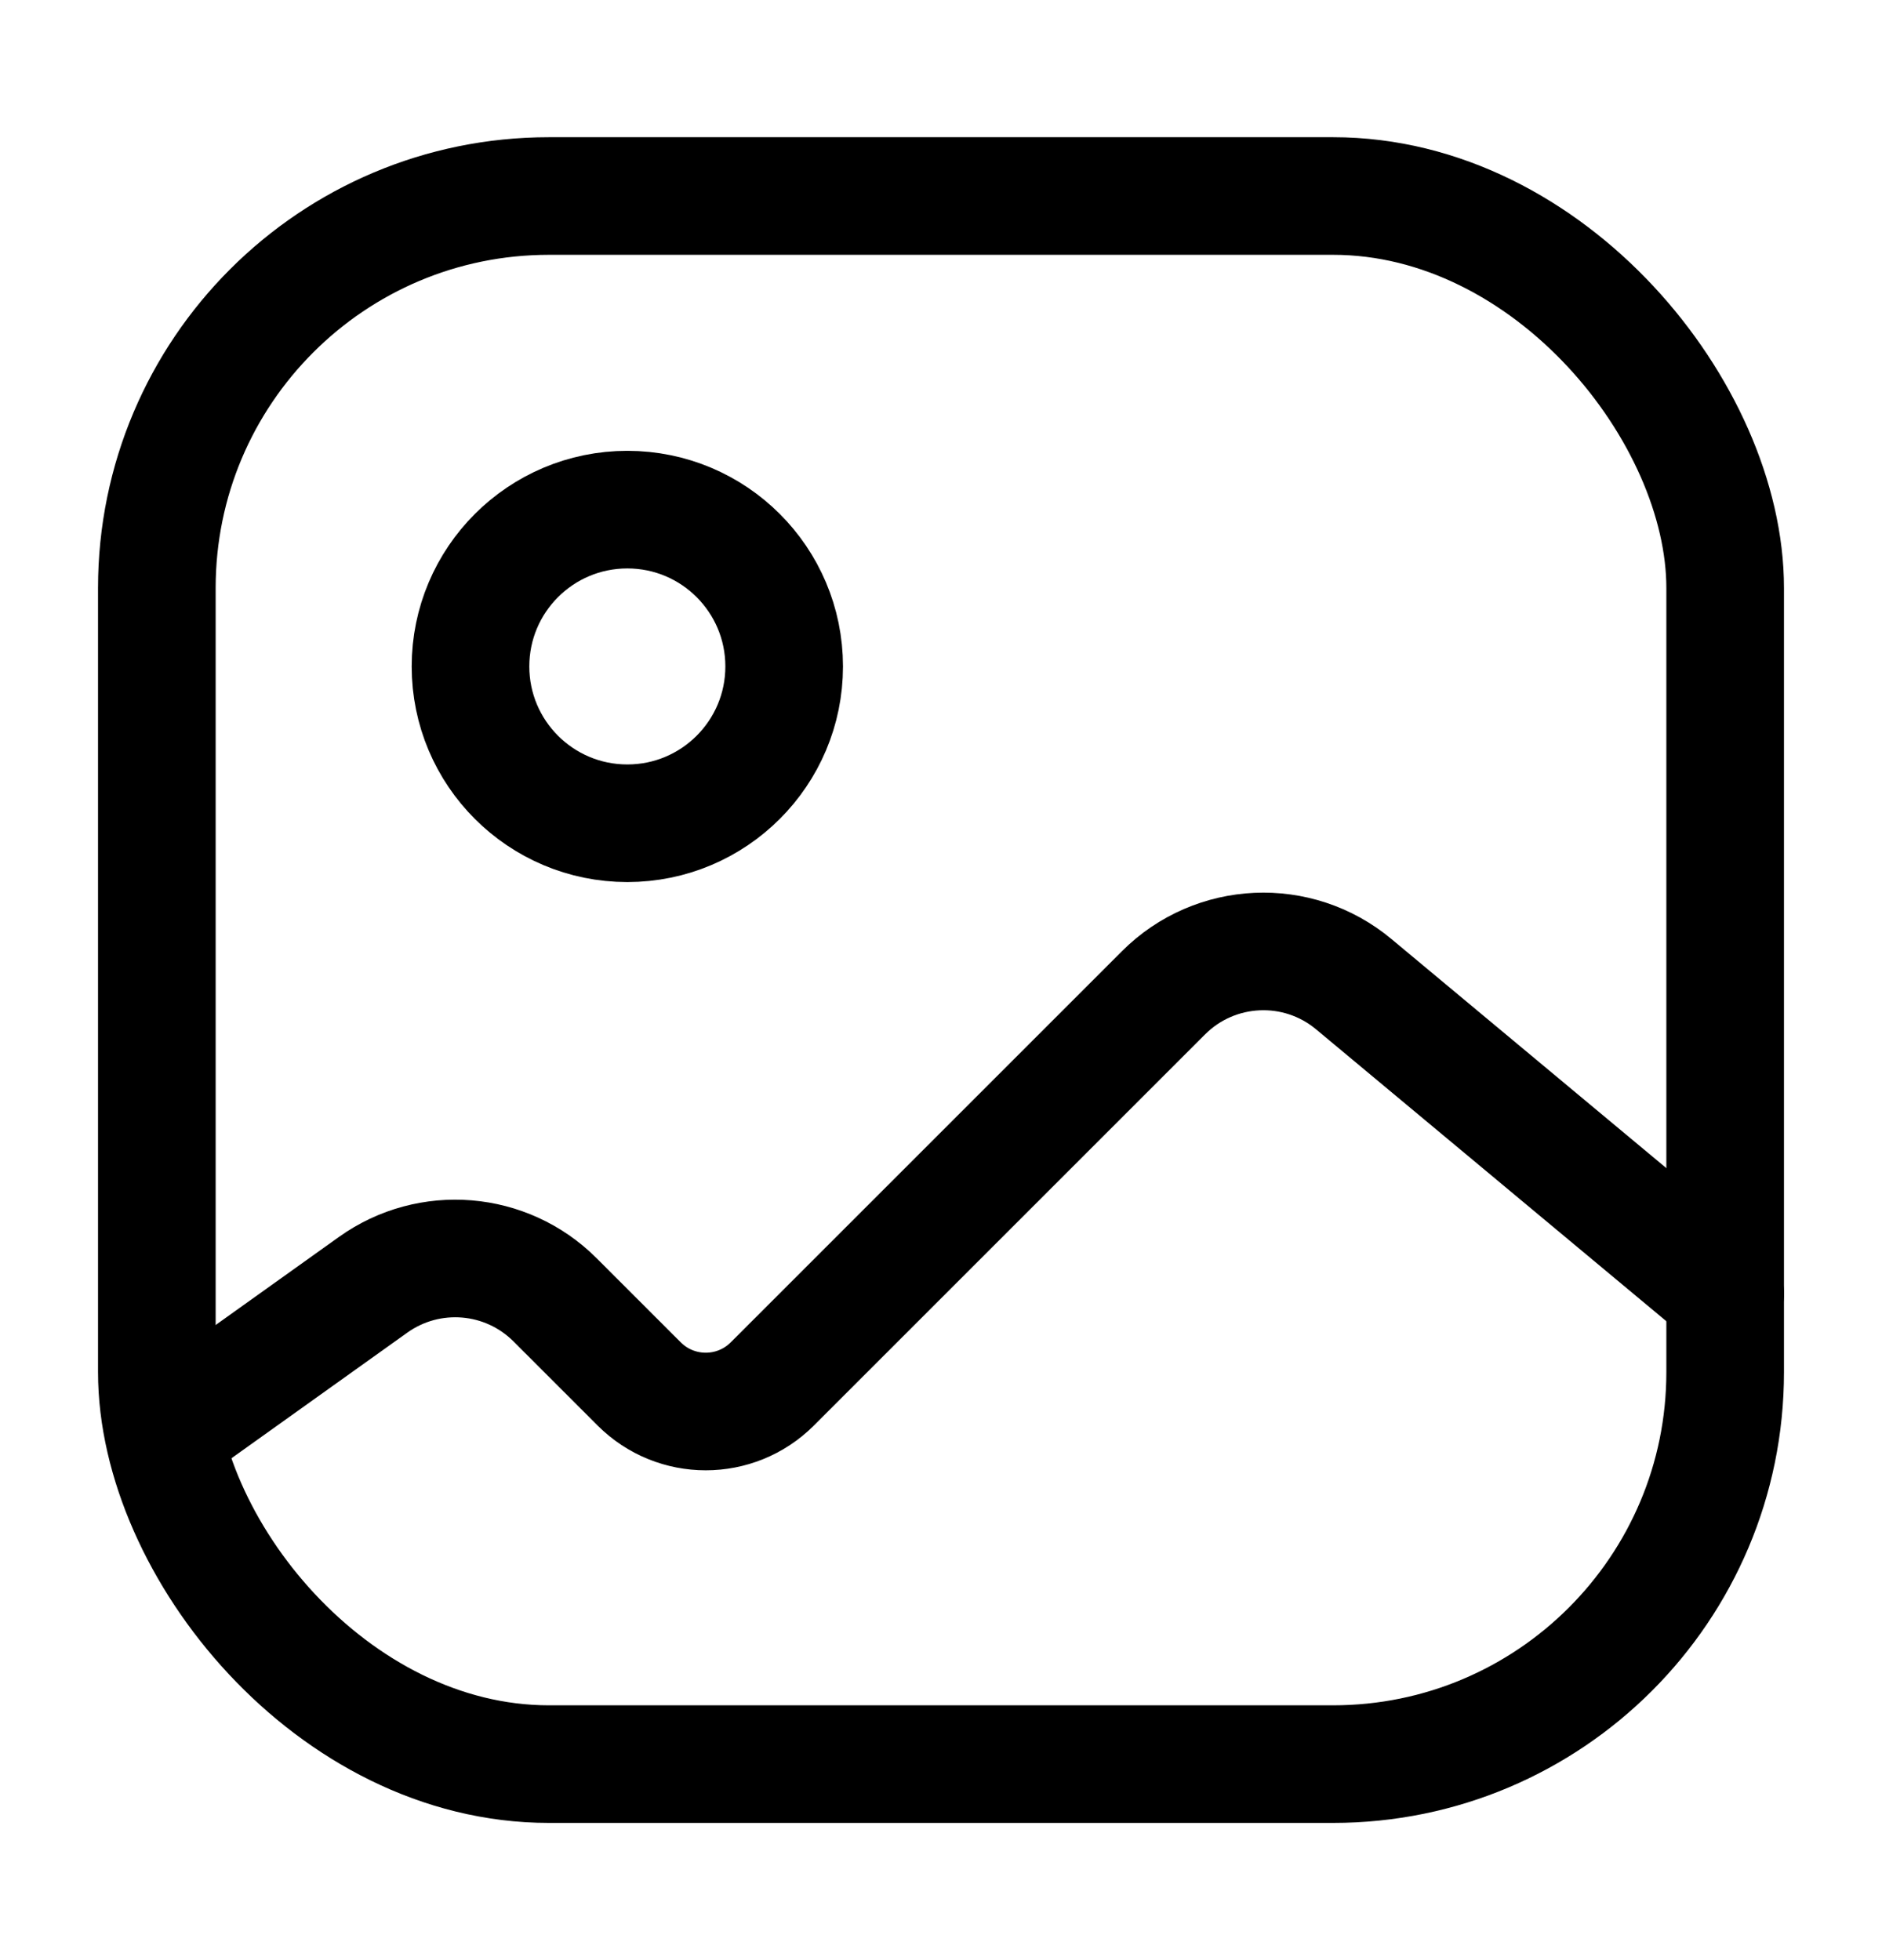
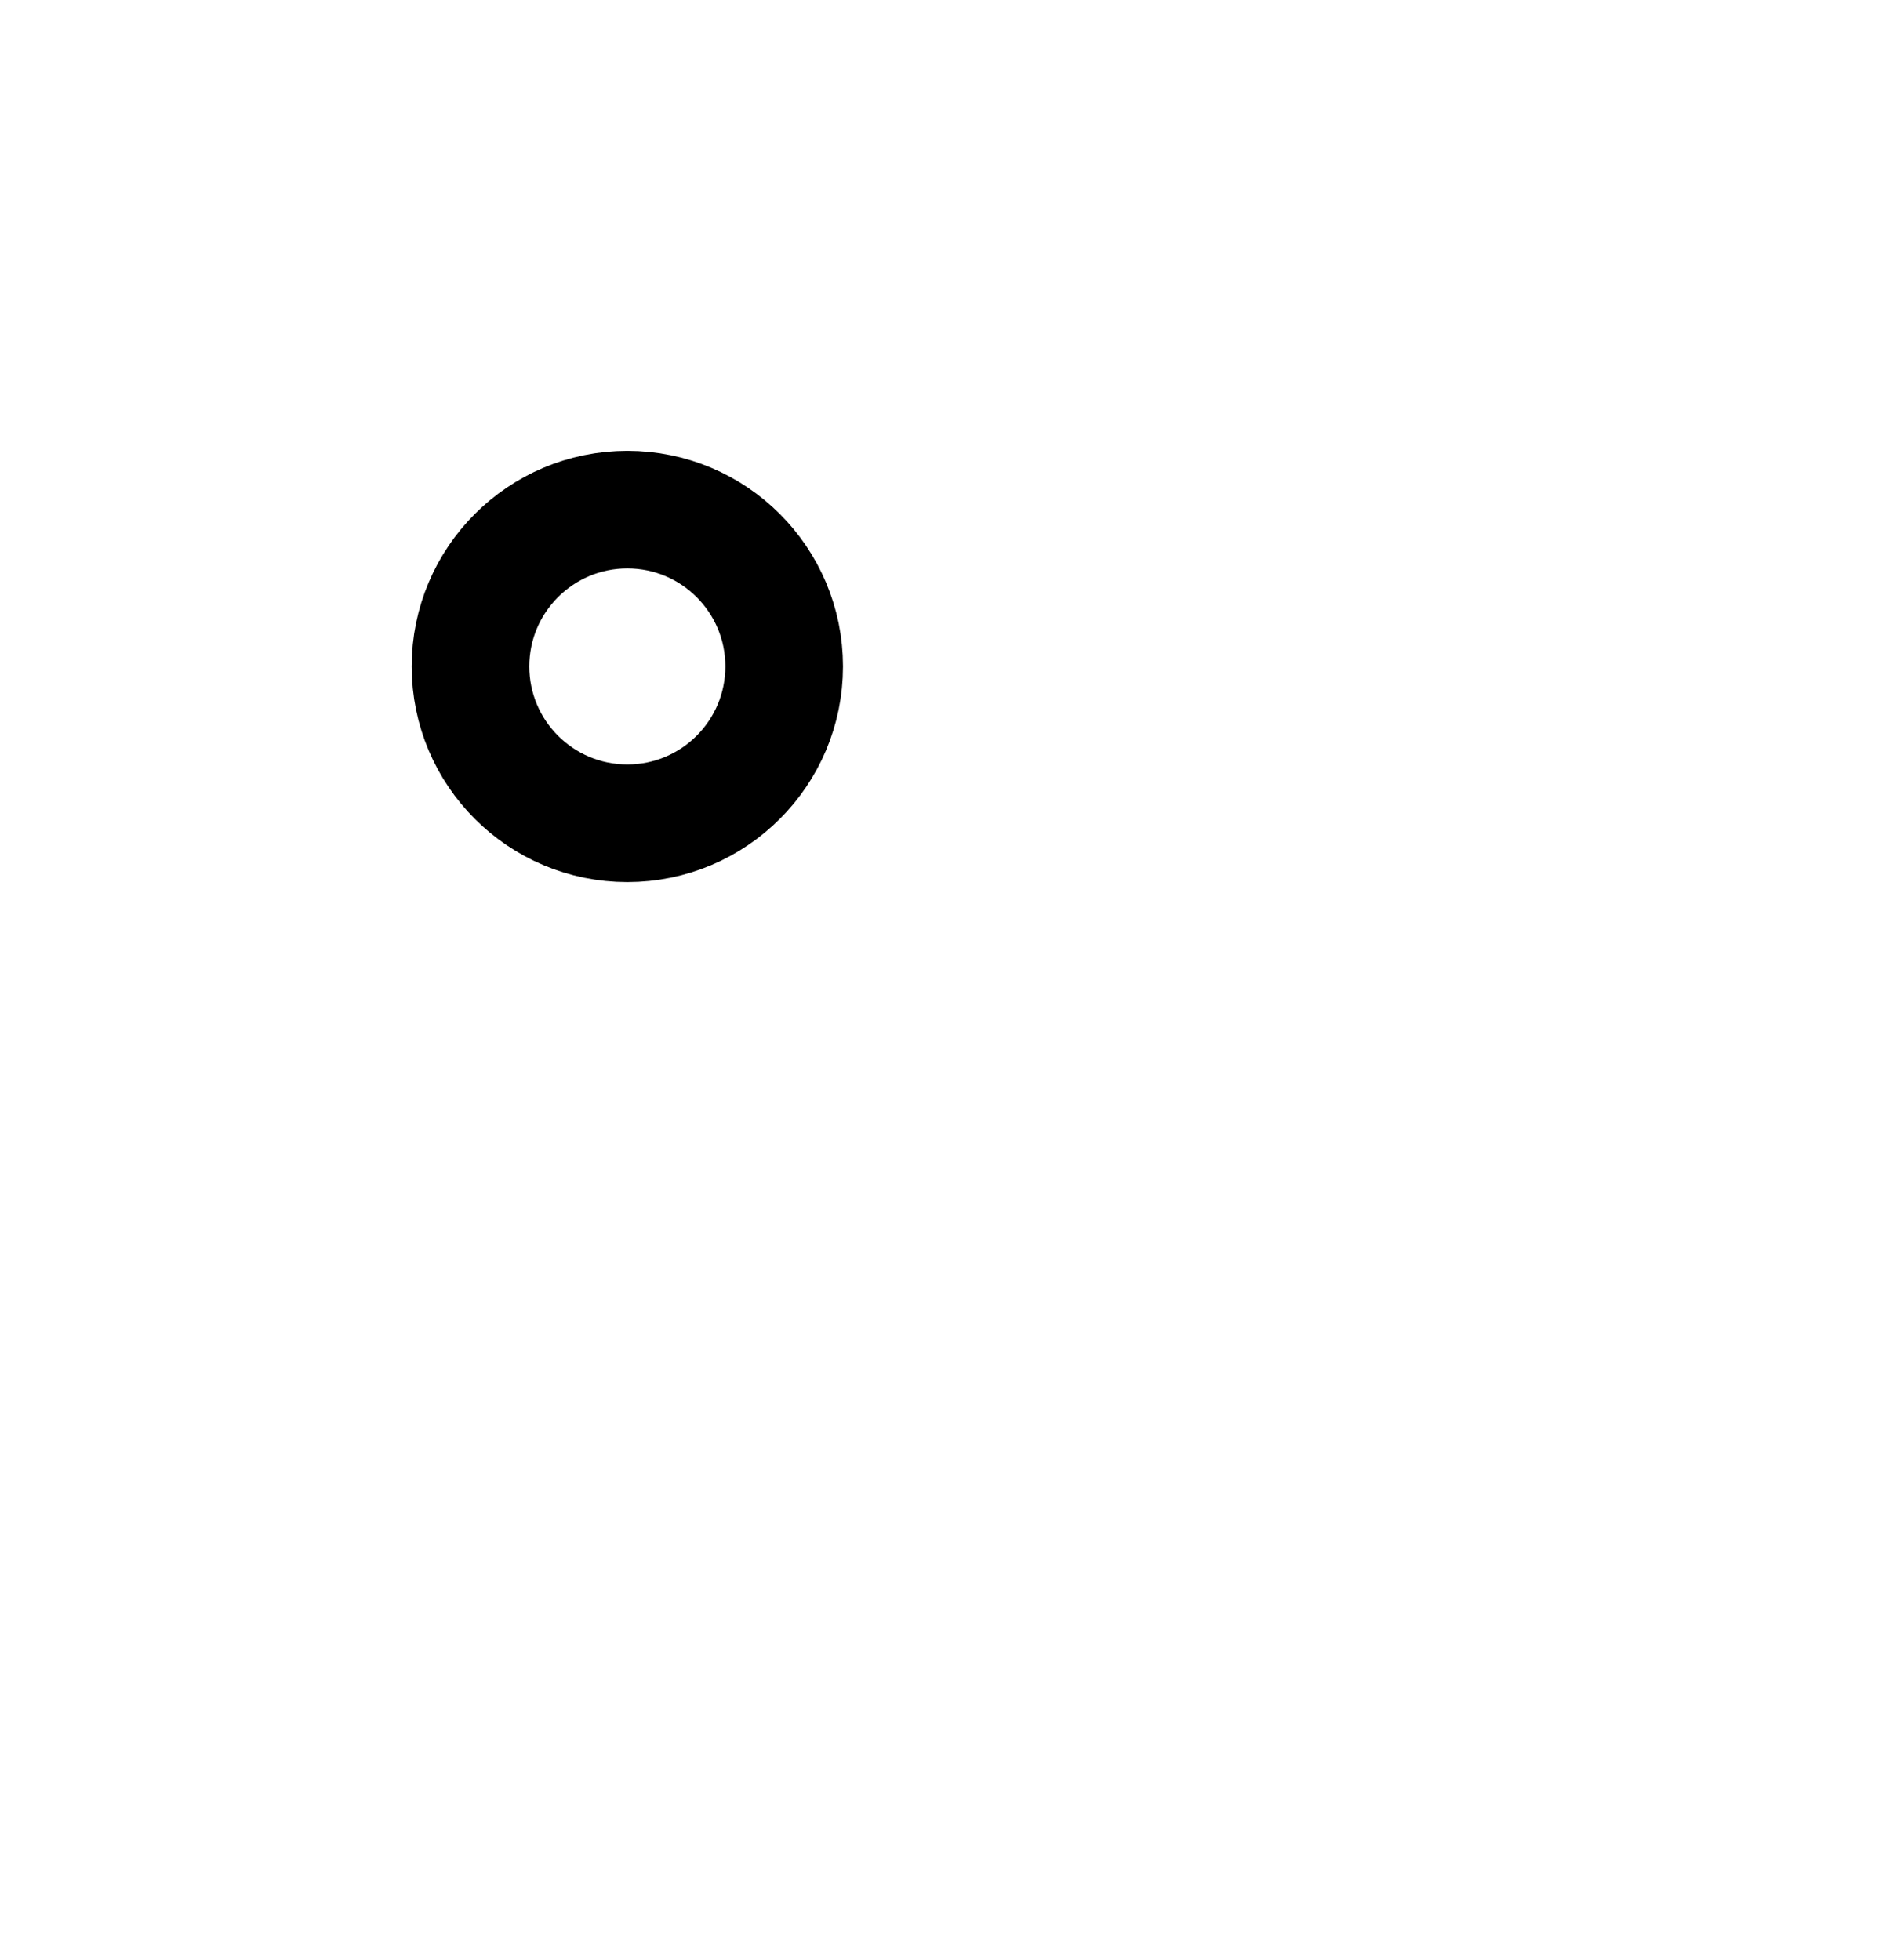
<svg xmlns="http://www.w3.org/2000/svg" width="24" height="25" viewBox="0 0 24 25" fill="none">
-   <rect x="2" y="2.5" width="20" height="20" rx="5" stroke="black" stroke-width="1.5" />
-   <path d="M2.5 18L4.759 16.386C5.475 15.875 6.456 15.956 7.078 16.578L8.151 17.651C8.62 18.12 9.38 18.12 9.849 17.651L14.838 12.662C15.496 12.004 16.548 11.956 17.263 12.552L22 16.5" stroke="black" stroke-width="1.5" stroke-linecap="round" />
  <circle cx="2" cy="2" r="2" transform="matrix(-1 0 0 1 10 6.5)" stroke="black" stroke-width="1.5" />
</svg>